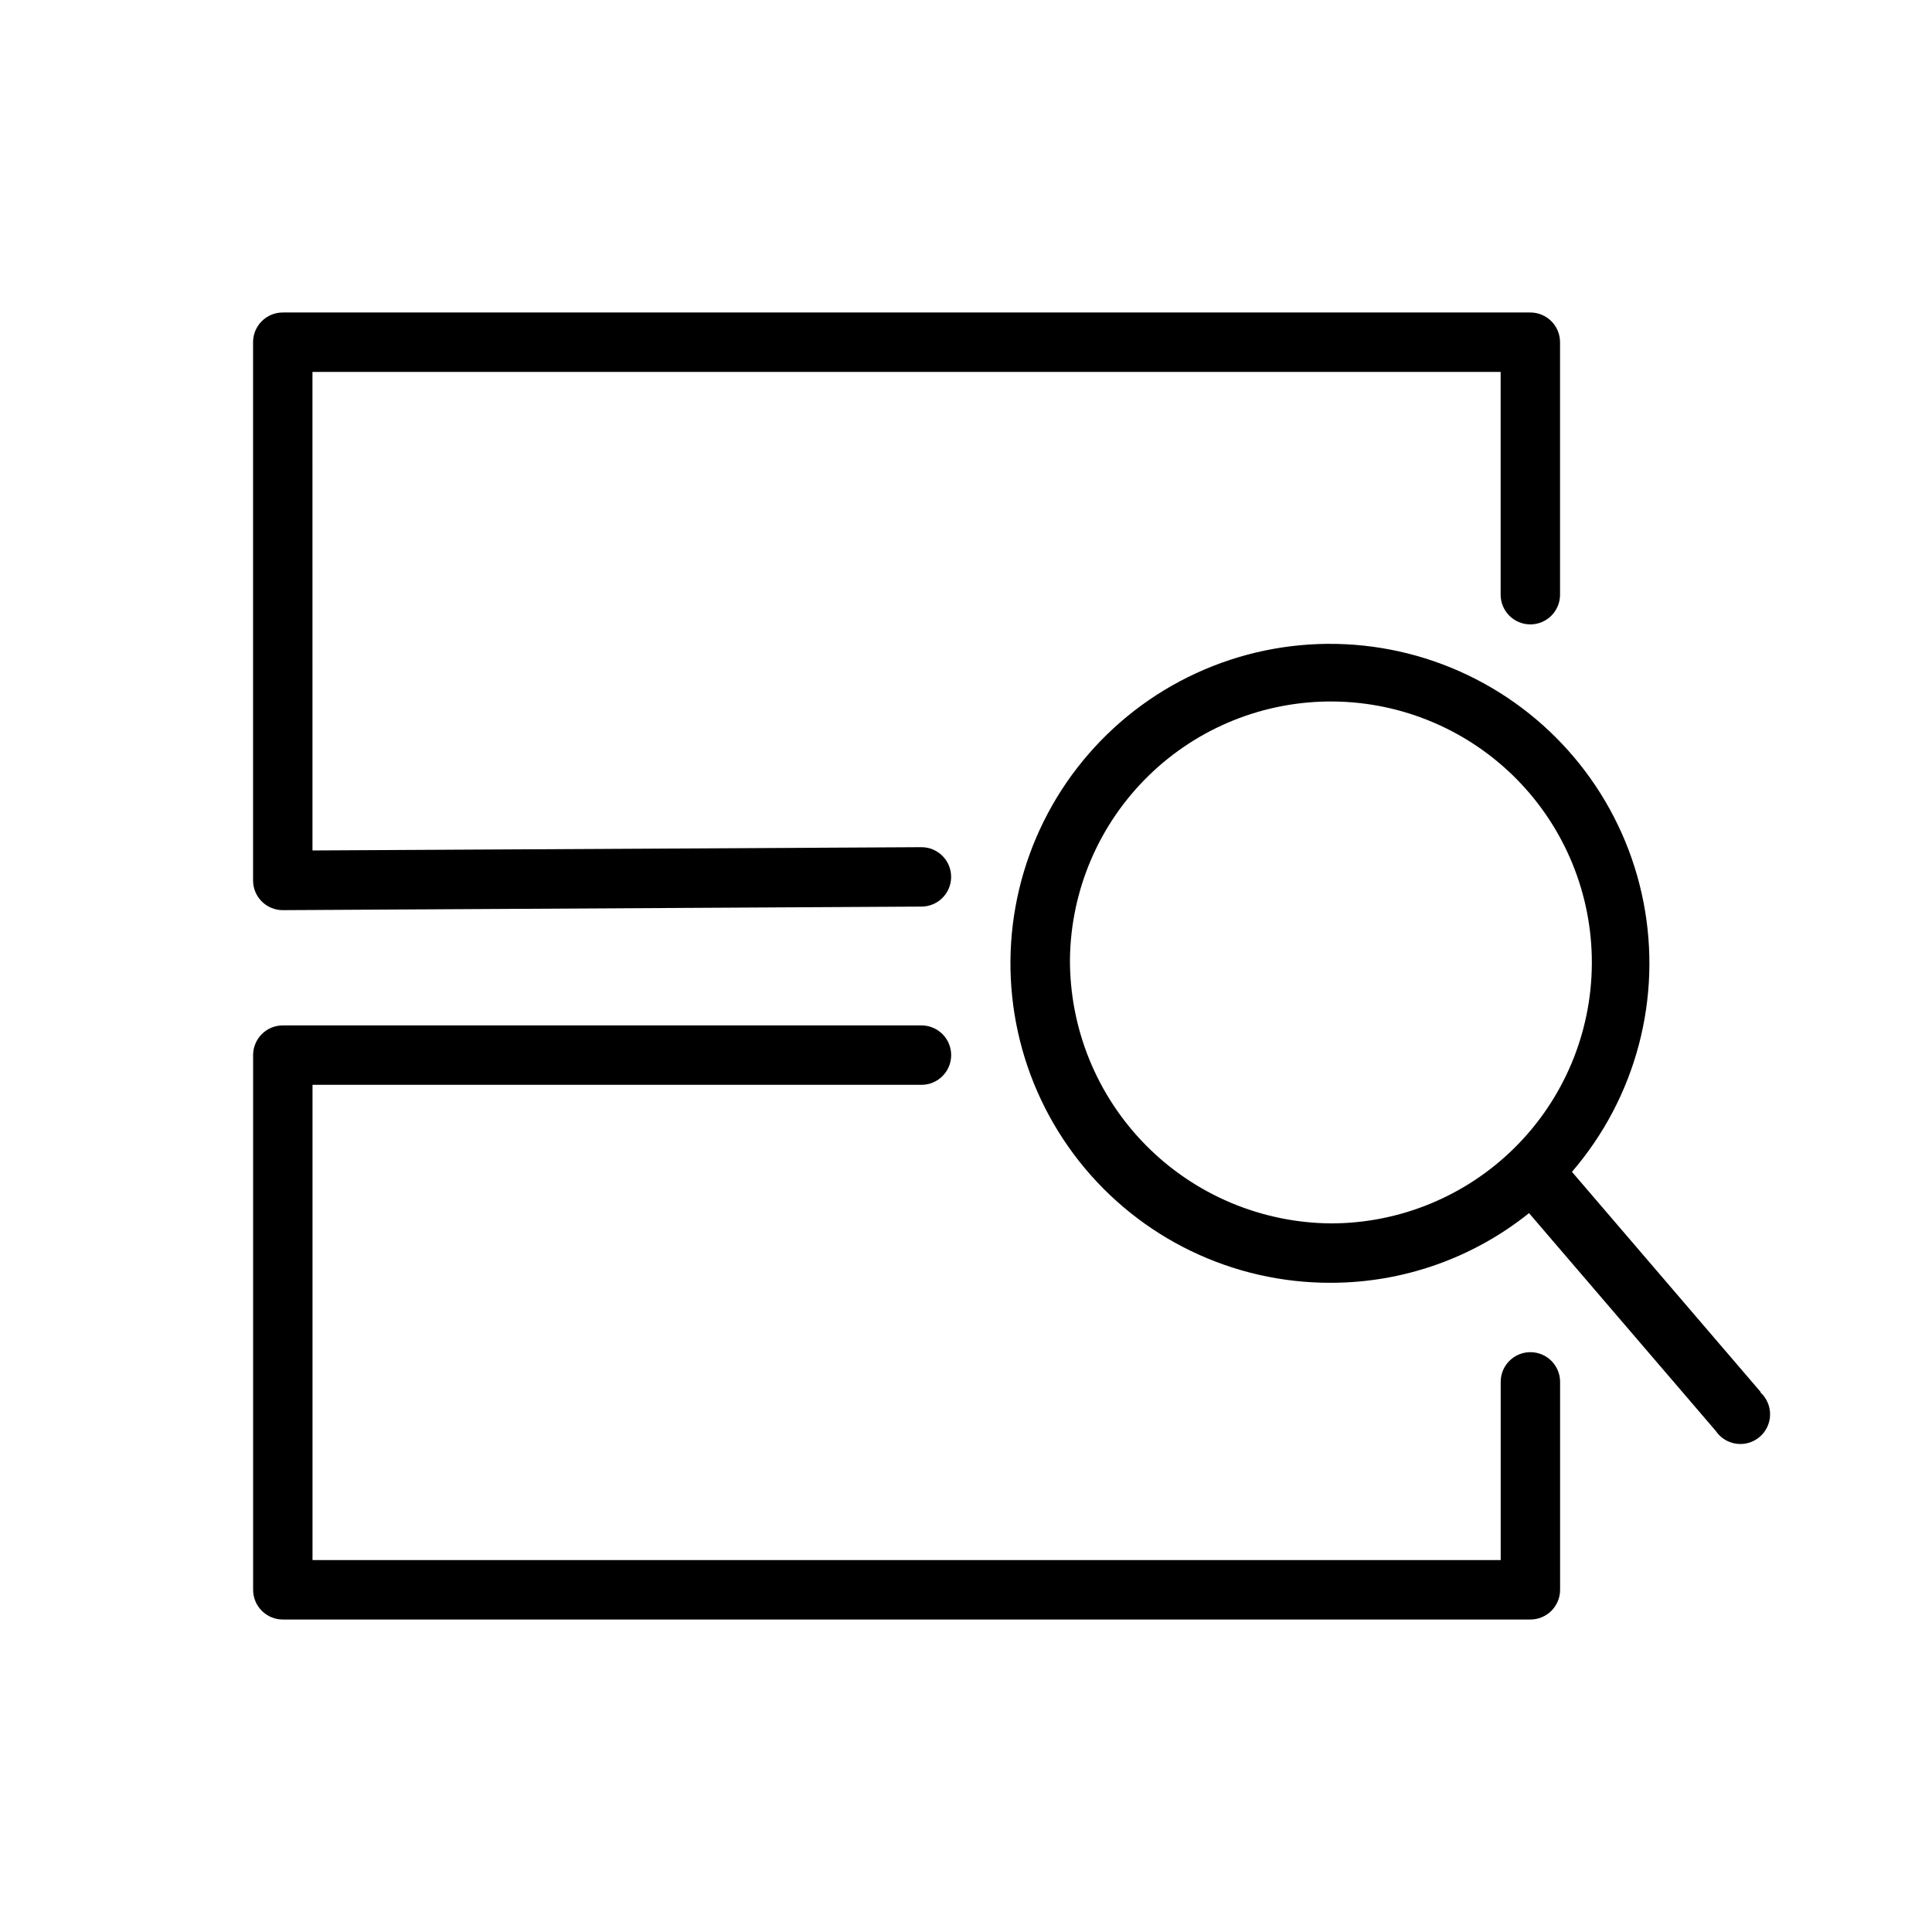
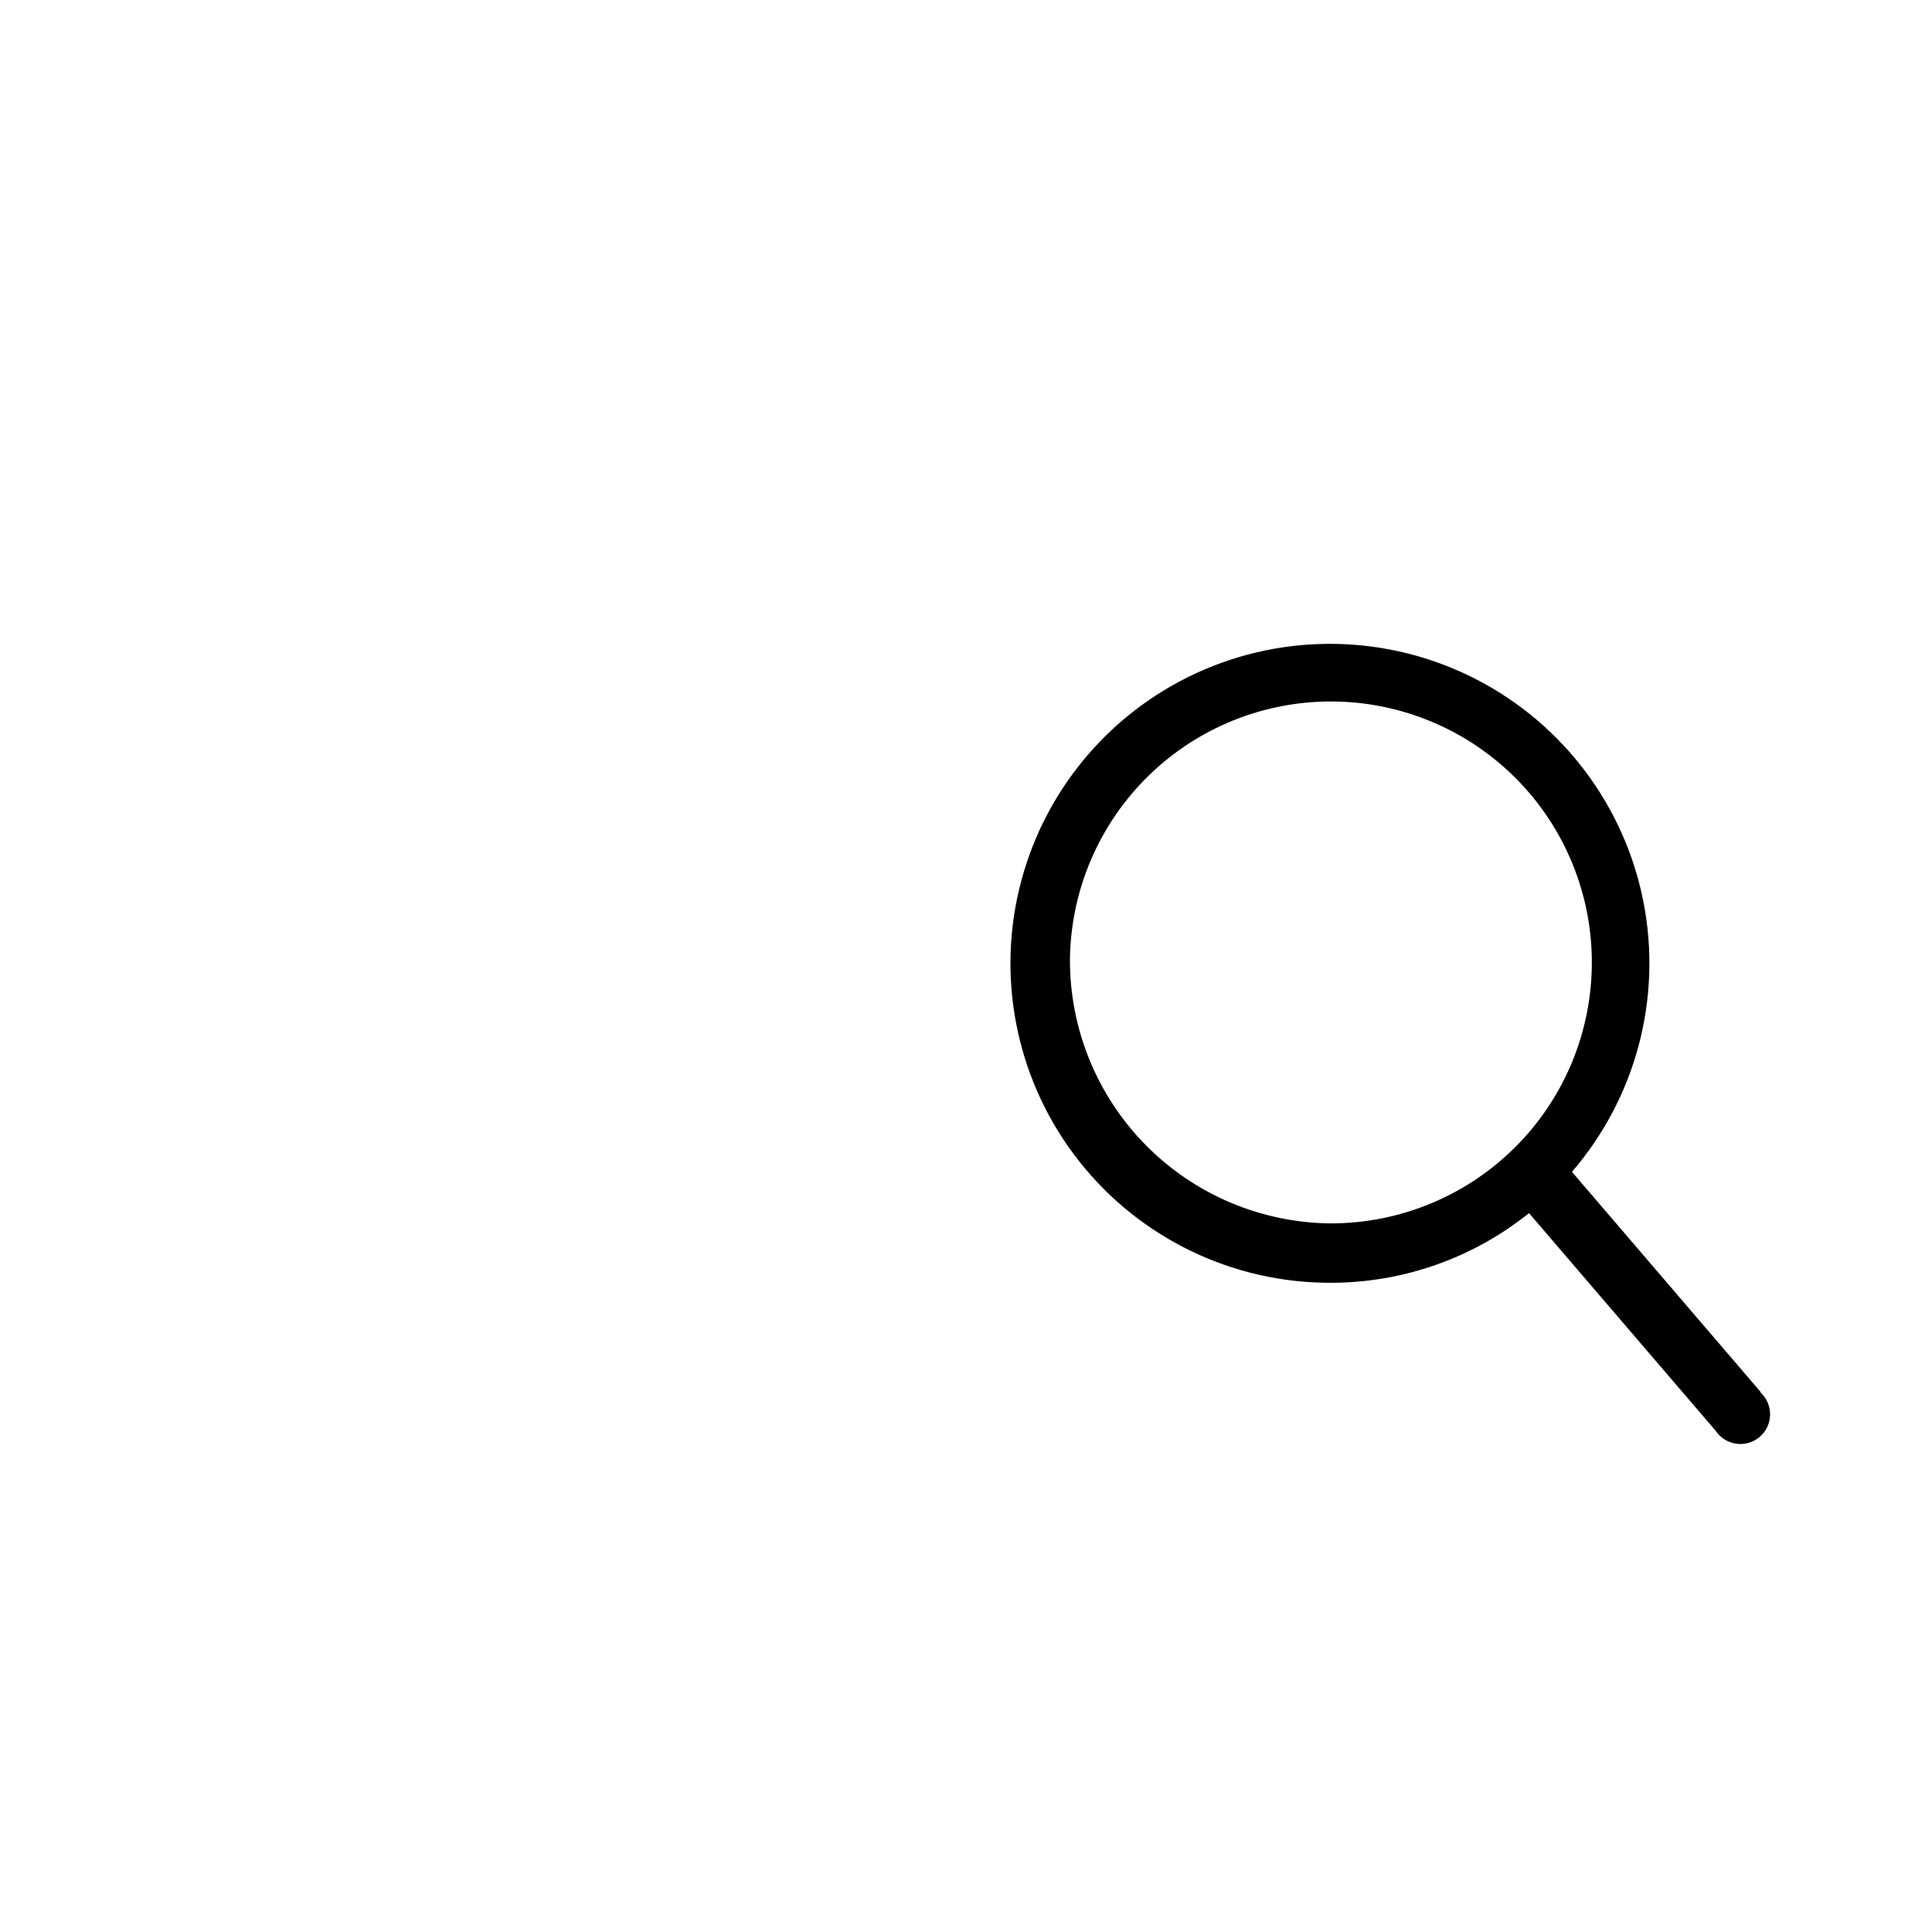
<svg xmlns="http://www.w3.org/2000/svg" fill="#000000" width="800px" height="800px" version="1.1" viewBox="144 144 512 512">
  <g>
-     <path d="m218.94 385.2 169.25-0.945c4.348 0 7.871-3.523 7.871-7.871 0-4.348-3.523-7.871-7.871-7.871l-161.38 0.867-0.004-126.82h314.88v59.039c0 4.348 3.523 7.871 7.871 7.871s7.871-3.523 7.871-7.871v-66.91c0-2.09-0.828-4.09-2.305-5.566-1.477-1.477-3.477-2.309-5.566-2.309h-330.62c-4.348 0-7.871 3.527-7.871 7.875v142.64c0 2.086 0.828 4.09 2.305 5.566 1.477 1.477 3.481 2.305 5.566 2.305z" />
-     <path d="m549.57 502.34c-4.348 0-7.871 3.523-7.871 7.871v47.23h-314.88v-125.95h161.38c4.348 0 7.871-3.527 7.871-7.875 0-4.348-3.523-7.871-7.871-7.871h-169.25c-4.348 0-7.871 3.523-7.871 7.871v141.7c0 2.086 0.828 4.09 2.305 5.566 1.477 1.477 3.481 2.305 5.566 2.305h330.62c2.09 0 4.09-0.828 5.566-2.305 1.477-1.477 2.305-3.481 2.305-5.566v-55.105c0-2.09-0.828-4.09-2.305-5.566-1.477-1.477-3.477-2.305-5.566-2.305z" />
    <path d="m610.65 512.96-50.066-58.41c16.953-19.672 23.934-46.039 18.949-71.523-4.988-25.484-21.398-47.27-44.512-59.102-23.117-11.832-50.387-12.402-73.977-1.543-23.59 10.855-40.891 31.938-46.938 57.195-6.047 25.254-0.168 51.887 15.945 72.25 16.113 20.363 40.684 32.207 66.652 32.125 19.09-0.004 37.613-6.516 52.504-18.461l49.477 57.703c1.258 1.875 3.258 3.117 5.496 3.414 2.234 0.301 4.492-0.375 6.195-1.852 1.707-1.48 2.695-3.617 2.715-5.871 0.023-2.258-0.922-4.414-2.598-5.926zm-183.1-114.85c0.25-18.285 7.731-35.727 20.809-48.508 13.074-12.785 30.684-19.867 48.969-19.699 18.285 0.164 35.762 7.566 48.602 20.582 12.844 13.02 20.008 30.594 19.926 48.879-0.082 18.289-7.402 35.797-20.363 48.699-12.957 12.902-30.5 20.145-48.785 20.148-18.461-0.148-36.109-7.609-49.074-20.75-12.965-13.145-20.188-30.891-20.082-49.352z" />
  </g>
</svg>